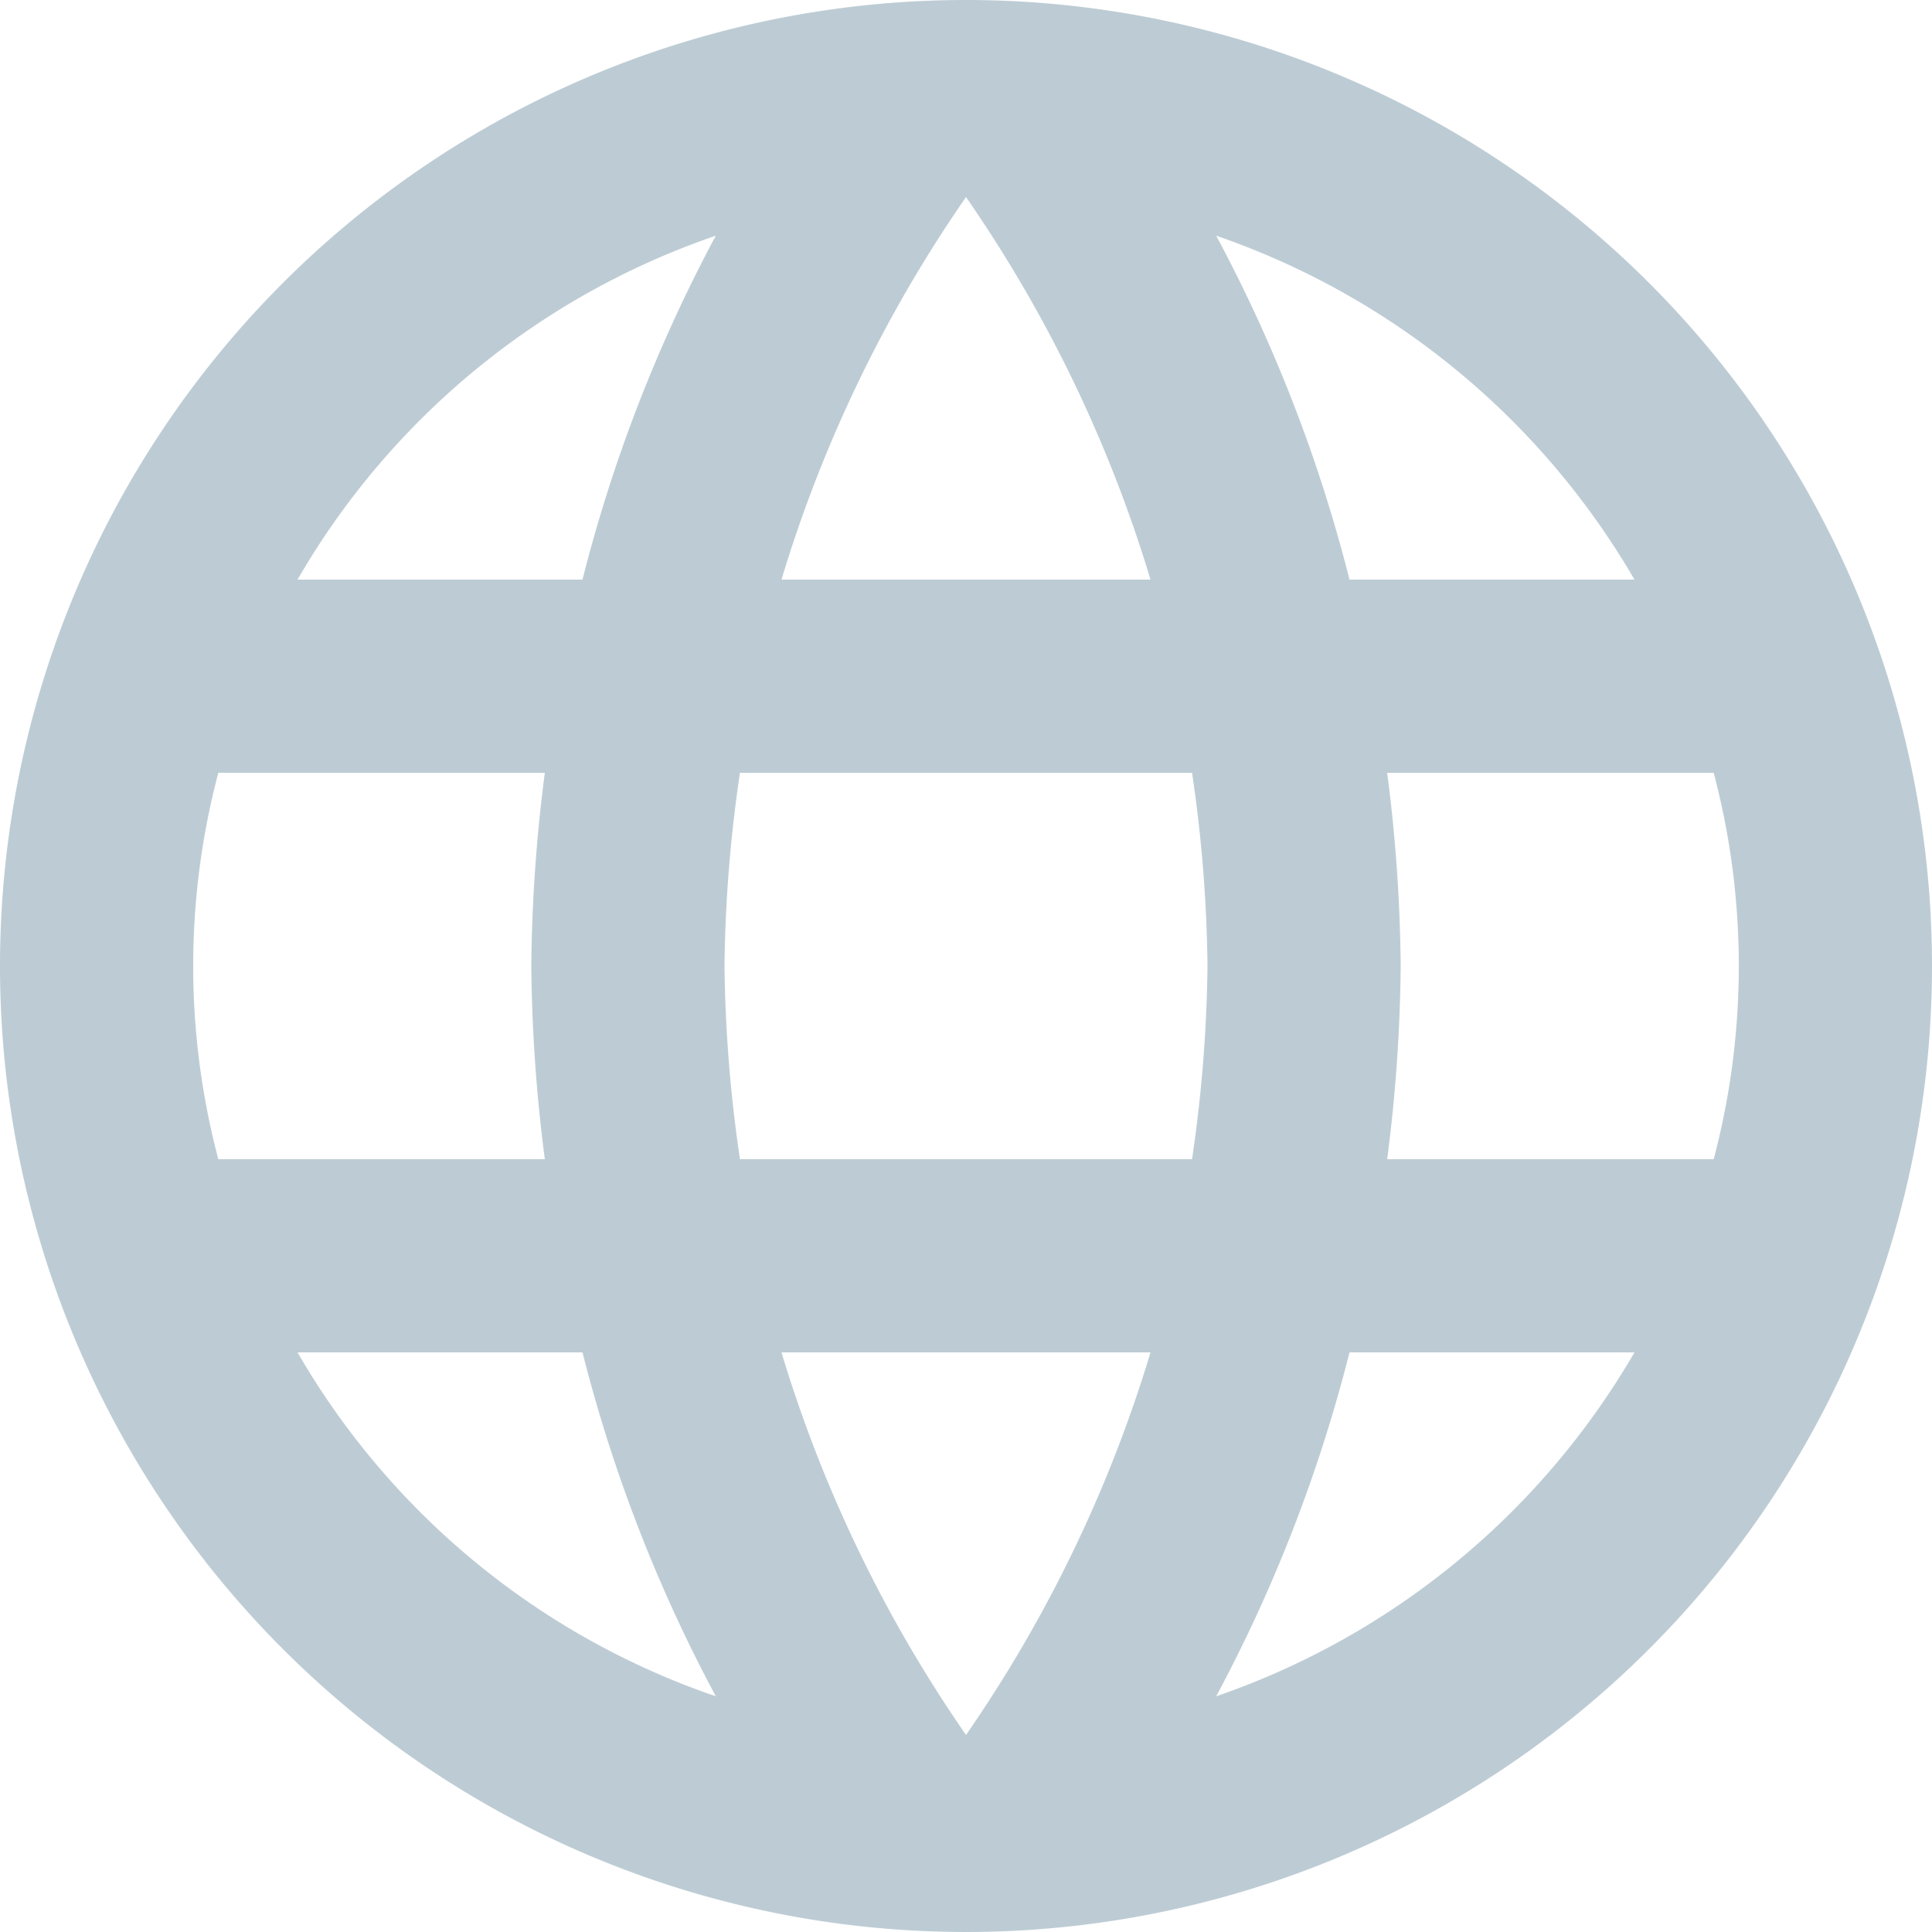
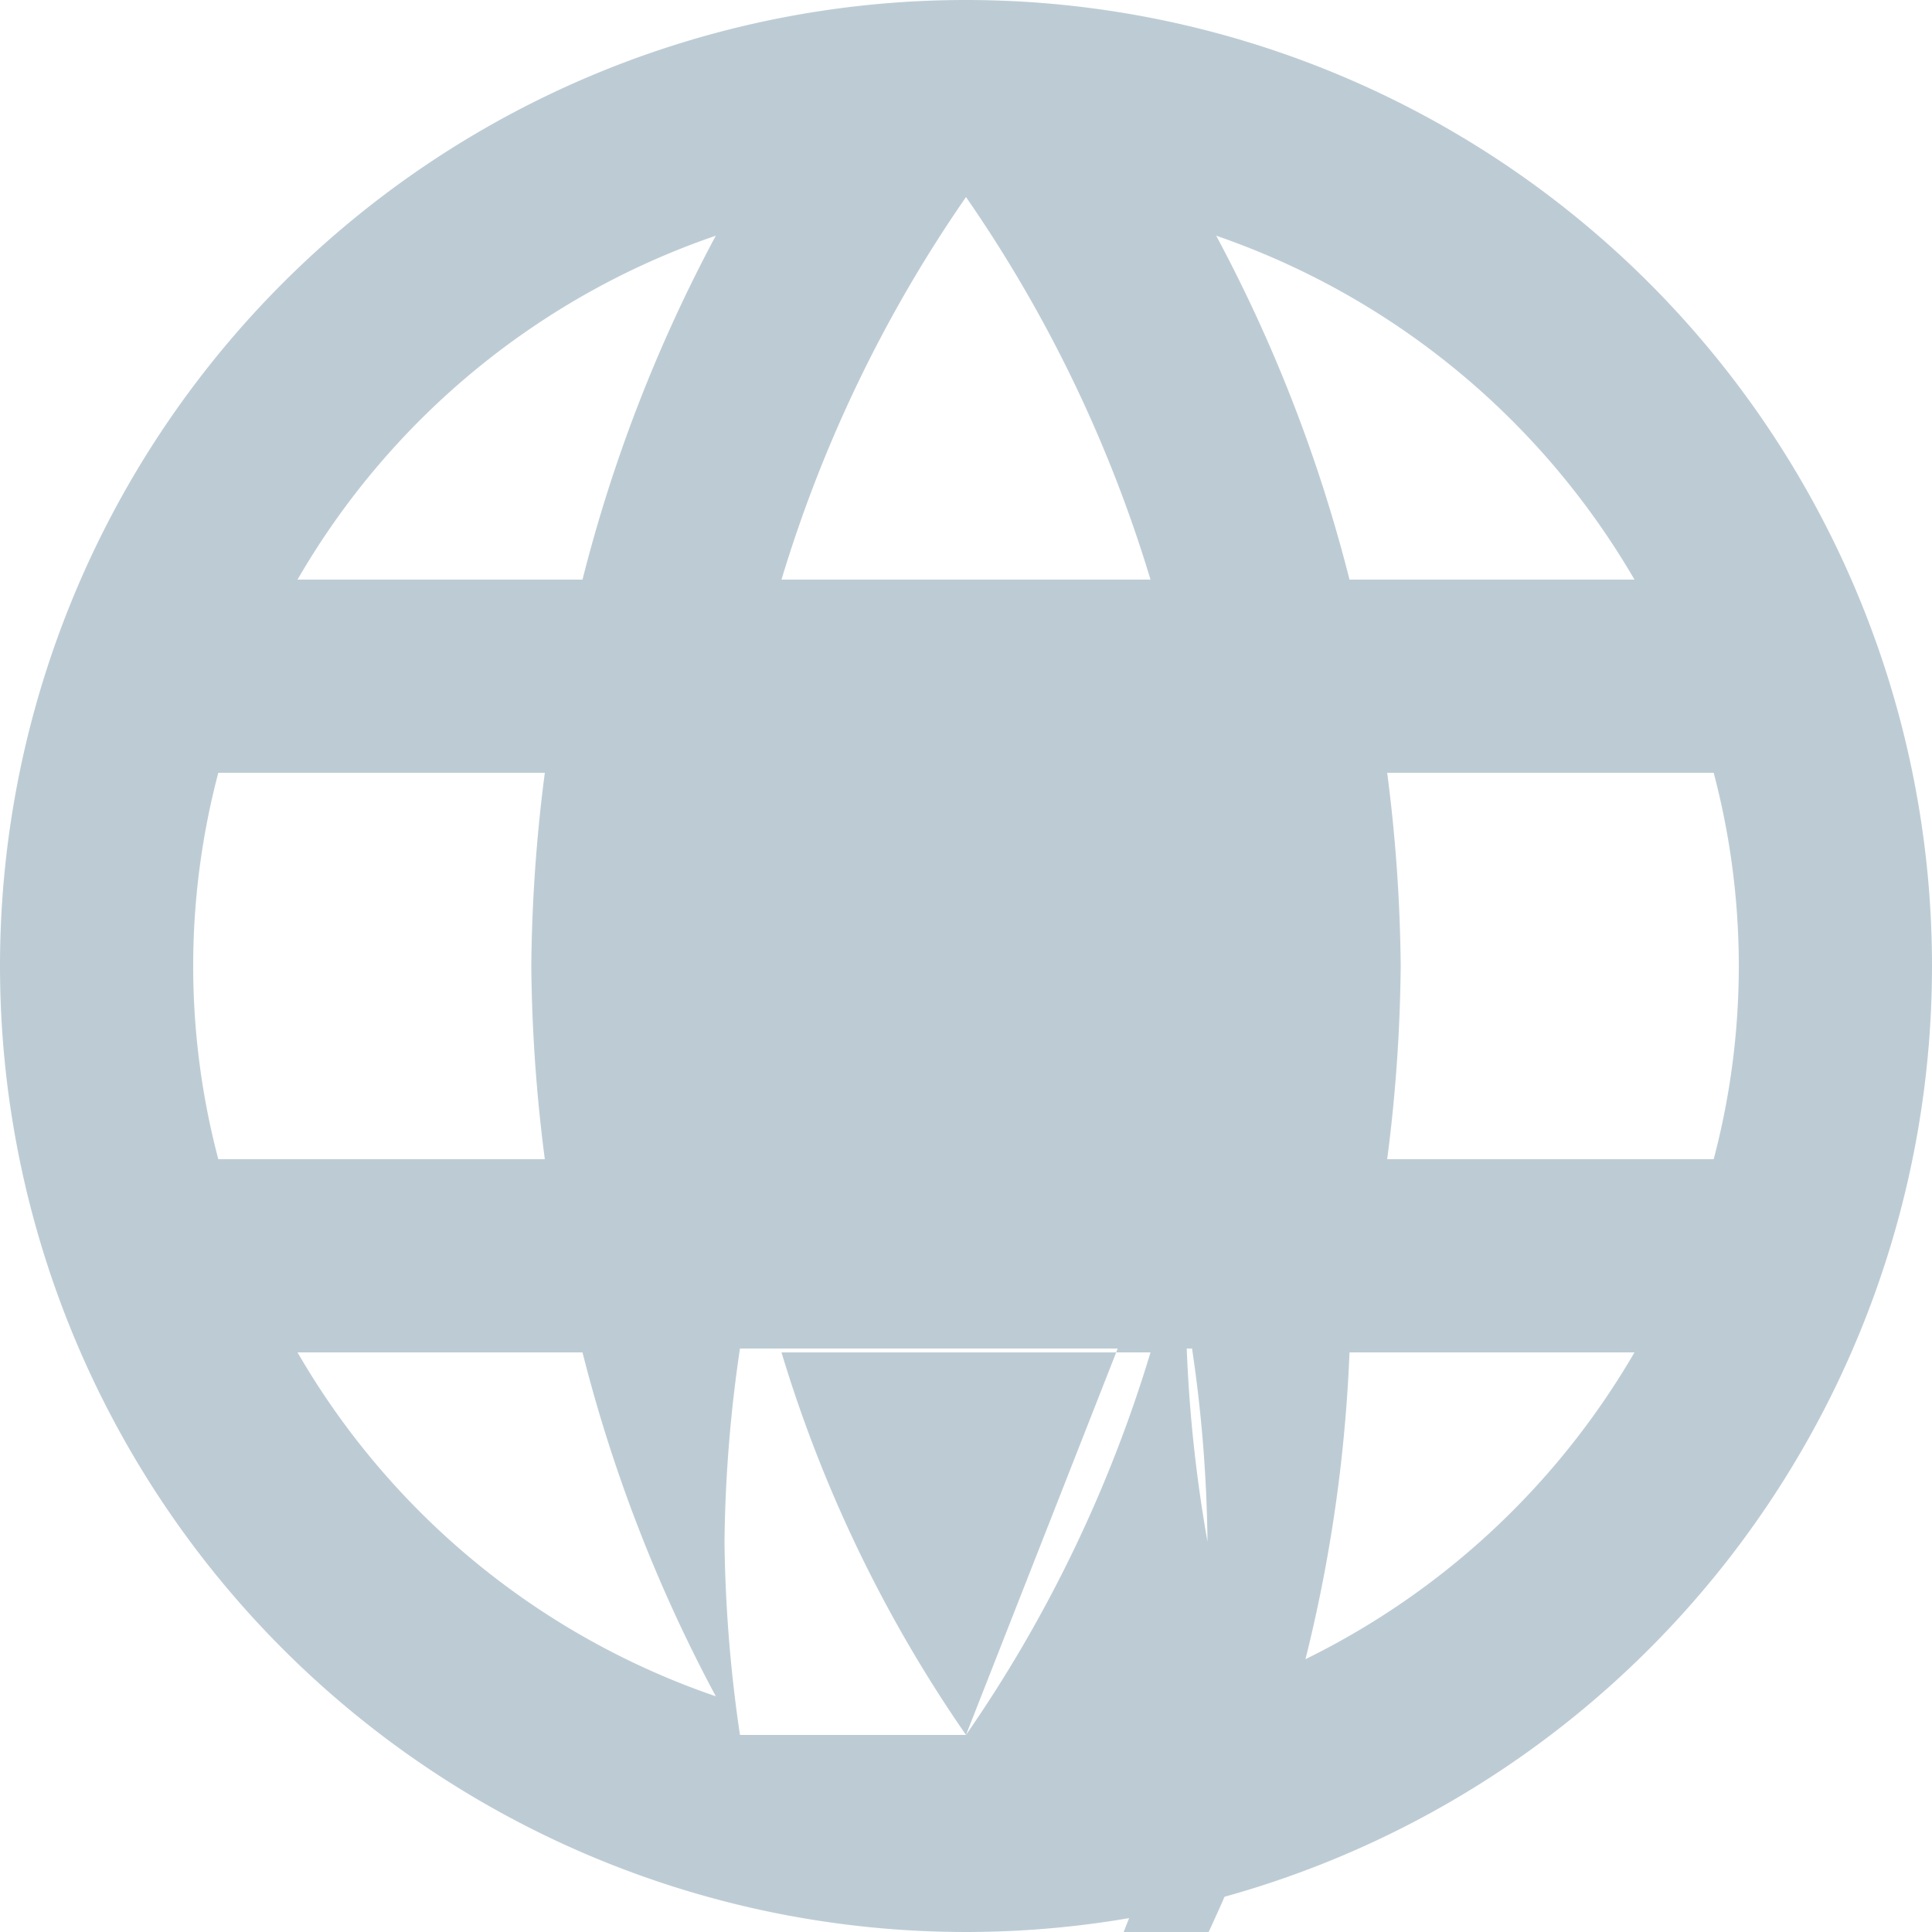
<svg xmlns="http://www.w3.org/2000/svg" width="20" height="20" viewBox="0 0 20 20">
-   <path id="Icon_material-language" data-name="Icon material-language" d="M12.99,3A10,10,0,1,0,23,13,10,10,0,0,0,12.99,3Zm6.93,6H16.97a15.649,15.649,0,0,0-1.38-3.56A8.03,8.03,0,0,1,19.92,9ZM13,5.04A14.087,14.087,0,0,1,14.91,9H11.09A14.087,14.087,0,0,1,13,5.04ZM5.26,15a7.822,7.822,0,0,1,0-4H8.64a16.515,16.515,0,0,0-.14,2,16.515,16.515,0,0,0,.14,2Zm.82,2H9.03a15.649,15.649,0,0,0,1.38,3.56A7.987,7.987,0,0,1,6.08,17ZM9.03,9H6.08a7.987,7.987,0,0,1,4.33-3.56A15.649,15.649,0,0,0,9.03,9ZM13,20.96A14.087,14.087,0,0,1,11.09,17h3.82A14.087,14.087,0,0,1,13,20.96ZM15.34,15H10.66a14.713,14.713,0,0,1-.16-2,14.585,14.585,0,0,1,.16-2h4.68a14.585,14.585,0,0,1,.16,2A14.713,14.713,0,0,1,15.34,15Zm.25,5.56A15.649,15.649,0,0,0,16.97,17h2.95a8.03,8.03,0,0,1-4.33,3.56ZM17.36,15a16.515,16.515,0,0,0,.14-2,16.515,16.515,0,0,0-.14-2h3.38a7.822,7.822,0,0,1,0,4Z" transform="translate(-3 -3)" fill="#bdccd4" />
+   <path id="Icon_material-language" data-name="Icon material-language" d="M12.99,3A10,10,0,1,0,23,13,10,10,0,0,0,12.99,3Zm6.93,6H16.97a15.649,15.649,0,0,0-1.38-3.56A8.03,8.03,0,0,1,19.92,9ZM13,5.04A14.087,14.087,0,0,1,14.91,9H11.09A14.087,14.087,0,0,1,13,5.04ZM5.26,15a7.822,7.822,0,0,1,0-4H8.64a16.515,16.515,0,0,0-.14,2,16.515,16.515,0,0,0,.14,2Zm.82,2H9.03a15.649,15.649,0,0,0,1.38,3.56A7.987,7.987,0,0,1,6.08,17ZM9.03,9H6.08a7.987,7.987,0,0,1,4.33-3.56A15.649,15.649,0,0,0,9.03,9ZM13,20.96A14.087,14.087,0,0,1,11.09,17h3.82A14.087,14.087,0,0,1,13,20.96ZH10.66a14.713,14.713,0,0,1-.16-2,14.585,14.585,0,0,1,.16-2h4.68a14.585,14.585,0,0,1,.16,2A14.713,14.713,0,0,1,15.34,15Zm.25,5.56A15.649,15.649,0,0,0,16.97,17h2.95a8.03,8.03,0,0,1-4.33,3.56ZM17.36,15a16.515,16.515,0,0,0,.14-2,16.515,16.515,0,0,0-.14-2h3.38a7.822,7.822,0,0,1,0,4Z" transform="translate(-3 -3)" fill="#bdccd4" />
</svg>